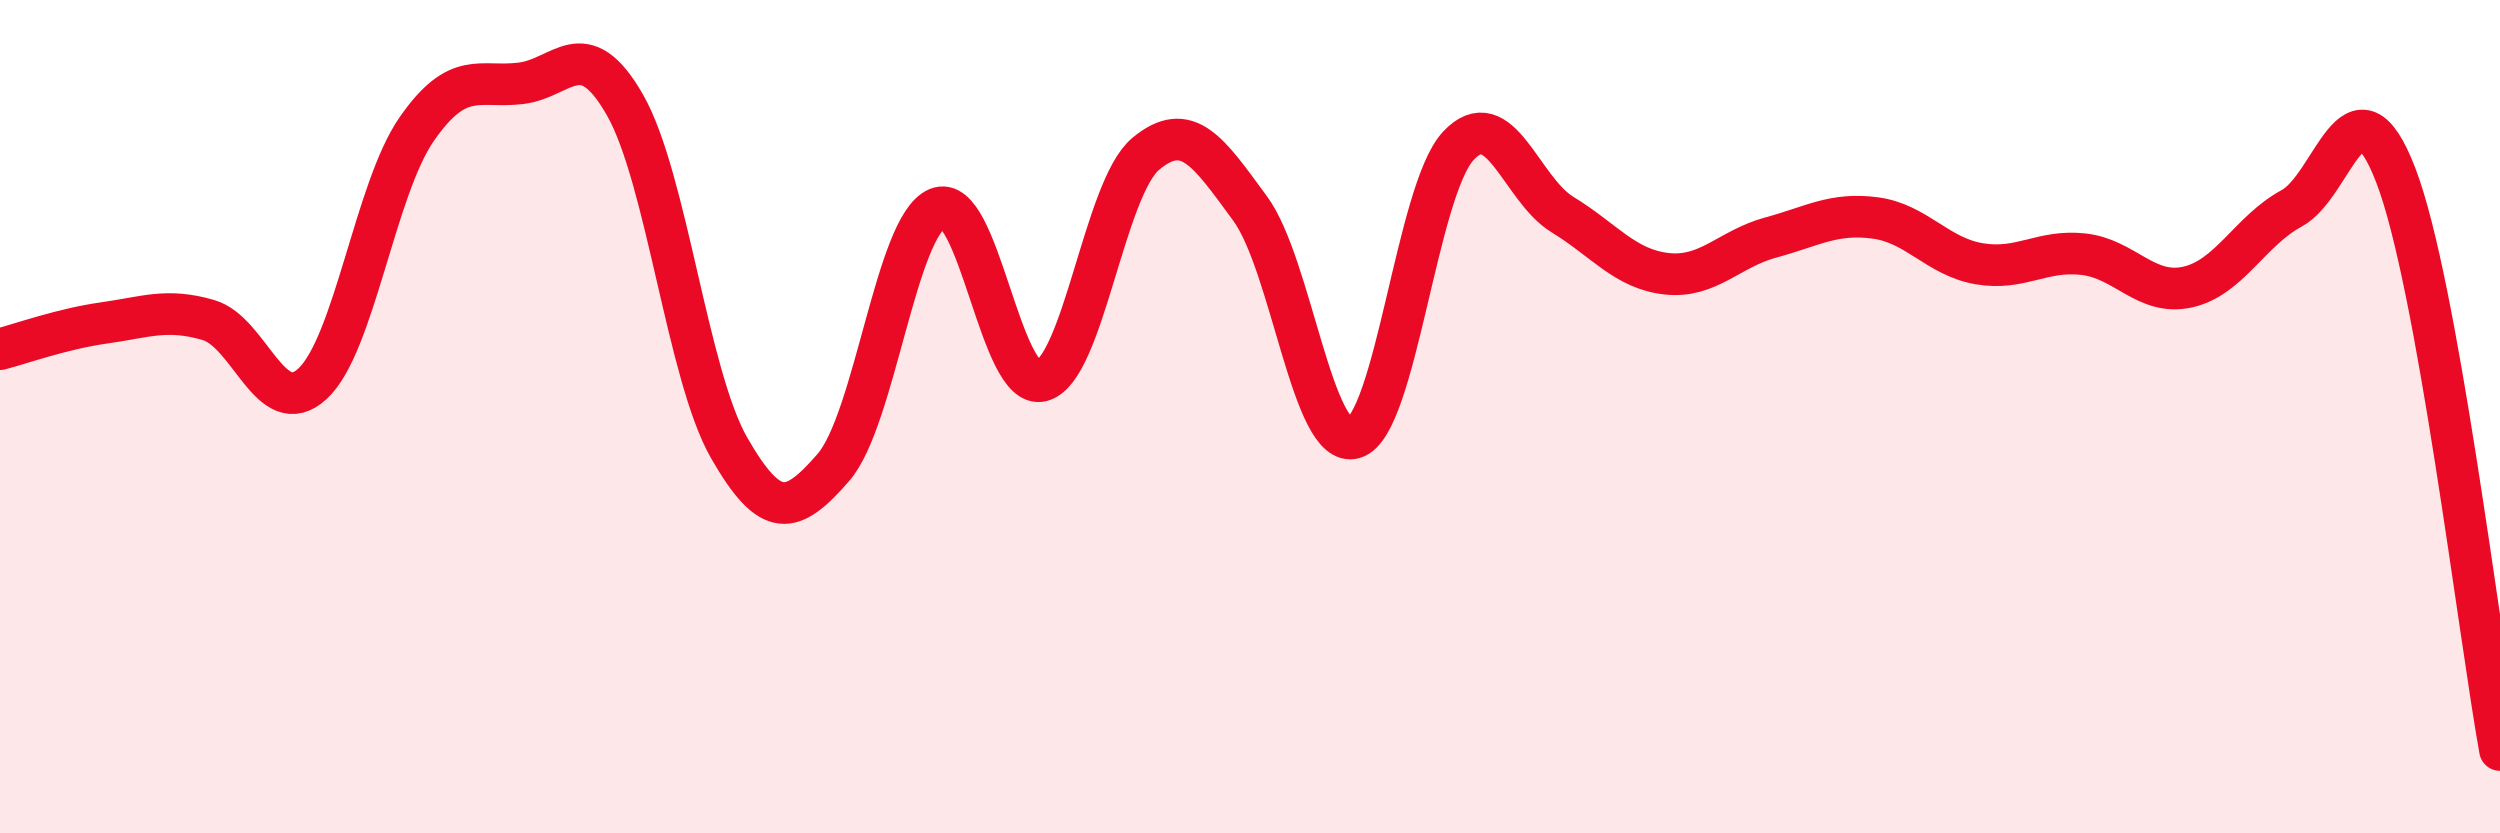
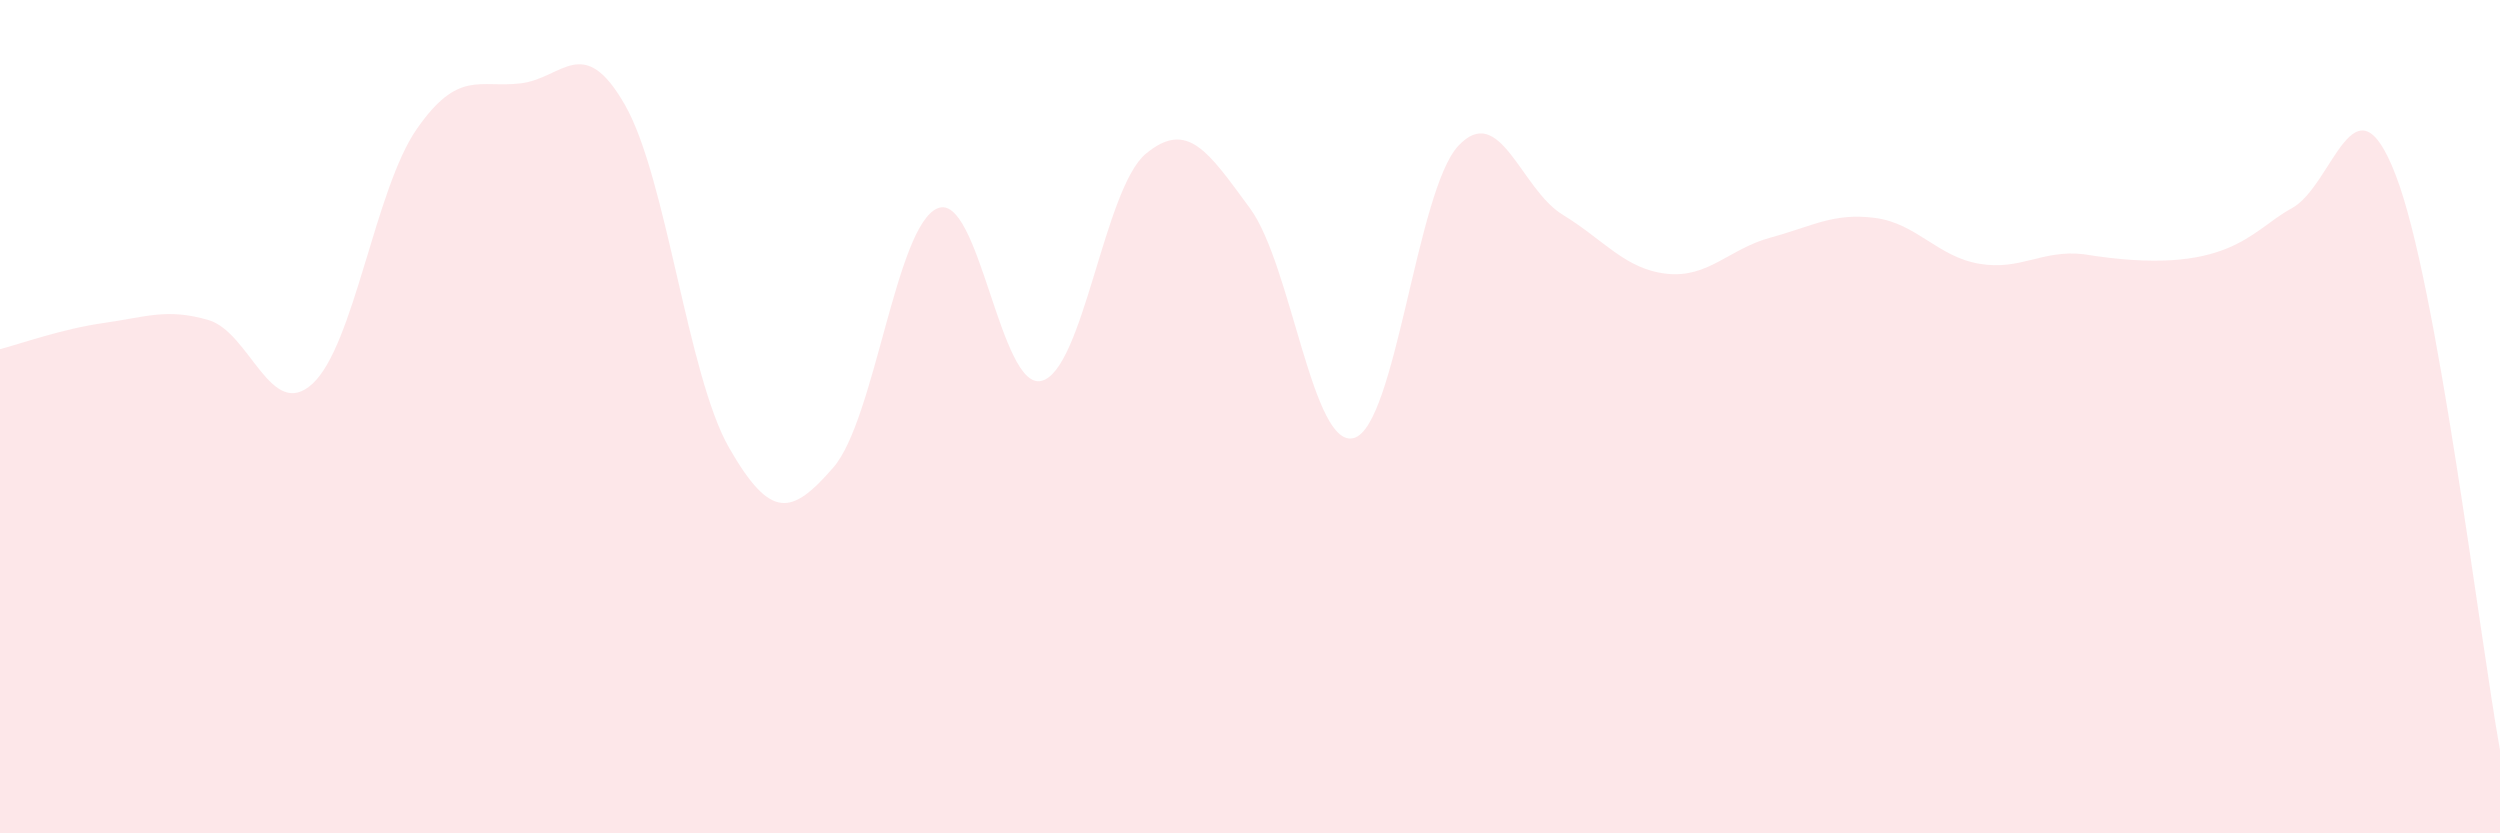
<svg xmlns="http://www.w3.org/2000/svg" width="60" height="20" viewBox="0 0 60 20">
-   <path d="M 0,8.38 C 0.5,8.25 1.5,7.89 2.5,7.75 C 3.5,7.61 4,7.39 5,7.68 C 6,7.97 6.5,10.13 7.5,9.21 C 8.5,8.29 9,4.54 10,3.1 C 11,1.66 11.5,2.12 12.5,2 C 13.5,1.88 14,0.77 15,2.52 C 16,4.27 16.5,9.01 17.5,10.75 C 18.5,12.49 19,12.37 20,11.22 C 21,10.07 21.5,5.42 22.5,5 C 23.5,4.58 24,9.4 25,9.14 C 26,8.88 26.5,4.52 27.5,3.69 C 28.5,2.86 29,3.64 30,5 C 31,6.36 31.5,10.81 32.5,10.51 C 33.5,10.21 34,4.57 35,3.5 C 36,2.43 36.5,4.54 37.5,5.15 C 38.5,5.76 39,6.46 40,6.57 C 41,6.68 41.5,5.97 42.5,5.7 C 43.5,5.43 44,5.1 45,5.23 C 46,5.36 46.5,6.16 47.5,6.33 C 48.5,6.5 49,5.99 50,6.1 C 51,6.21 51.5,7.11 52.5,6.89 C 53.5,6.67 54,5.54 55,5 C 56,4.46 56.5,1.61 57.5,4.21 C 58.5,6.81 59.5,15.24 60,18L60 20L0 20Z" fill="#EB0A25" opacity="0.1" stroke-linecap="round" stroke-linejoin="round" />
-   <path d="M 0,8.38 C 0.5,8.25 1.5,7.89 2.5,7.75 C 3.5,7.61 4,7.39 5,7.68 C 6,7.97 6.5,10.13 7.5,9.21 C 8.5,8.29 9,4.54 10,3.1 C 11,1.66 11.5,2.12 12.5,2 C 13.5,1.88 14,0.77 15,2.52 C 16,4.27 16.5,9.01 17.5,10.75 C 18.5,12.49 19,12.37 20,11.22 C 21,10.07 21.5,5.42 22.5,5 C 23.5,4.58 24,9.4 25,9.14 C 26,8.88 26.5,4.52 27.5,3.69 C 28.5,2.86 29,3.64 30,5 C 31,6.36 31.5,10.81 32.5,10.51 C 33.5,10.21 34,4.57 35,3.5 C 36,2.43 36.5,4.54 37.5,5.15 C 38.5,5.76 39,6.46 40,6.57 C 41,6.68 41.5,5.97 42.5,5.7 C 43.5,5.43 44,5.1 45,5.23 C 46,5.36 46.5,6.16 47.5,6.33 C 48.5,6.5 49,5.99 50,6.1 C 51,6.21 51.5,7.11 52.5,6.89 C 53.5,6.67 54,5.54 55,5 C 56,4.46 56.5,1.61 57.5,4.21 C 58.5,6.81 59.5,15.24 60,18" stroke="#EB0A25" stroke-width="1" fill="none" stroke-linecap="round" stroke-linejoin="round" />
+   <path d="M 0,8.38 C 0.5,8.25 1.5,7.89 2.5,7.75 C 3.5,7.61 4,7.39 5,7.68 C 6,7.97 6.5,10.13 7.5,9.21 C 8.5,8.29 9,4.54 10,3.1 C 11,1.66 11.5,2.12 12.5,2 C 13.5,1.88 14,0.77 15,2.52 C 16,4.27 16.5,9.01 17.5,10.75 C 18.5,12.49 19,12.37 20,11.22 C 21,10.07 21.5,5.42 22.5,5 C 23.5,4.58 24,9.4 25,9.14 C 26,8.88 26.5,4.52 27.5,3.69 C 28.5,2.86 29,3.64 30,5 C 31,6.36 31.5,10.81 32.5,10.51 C 33.5,10.21 34,4.57 35,3.5 C 36,2.43 36.5,4.54 37.5,5.15 C 38.5,5.76 39,6.46 40,6.57 C 41,6.68 41.5,5.97 42.5,5.7 C 43.5,5.43 44,5.1 45,5.23 C 46,5.36 46.5,6.16 47.5,6.33 C 48.5,6.5 49,5.99 50,6.1 C 53.5,6.67 54,5.54 55,5 C 56,4.46 56.5,1.61 57.5,4.21 C 58.5,6.81 59.5,15.24 60,18L60 20L0 20Z" fill="#EB0A25" opacity="0.1" stroke-linecap="round" stroke-linejoin="round" />
</svg>